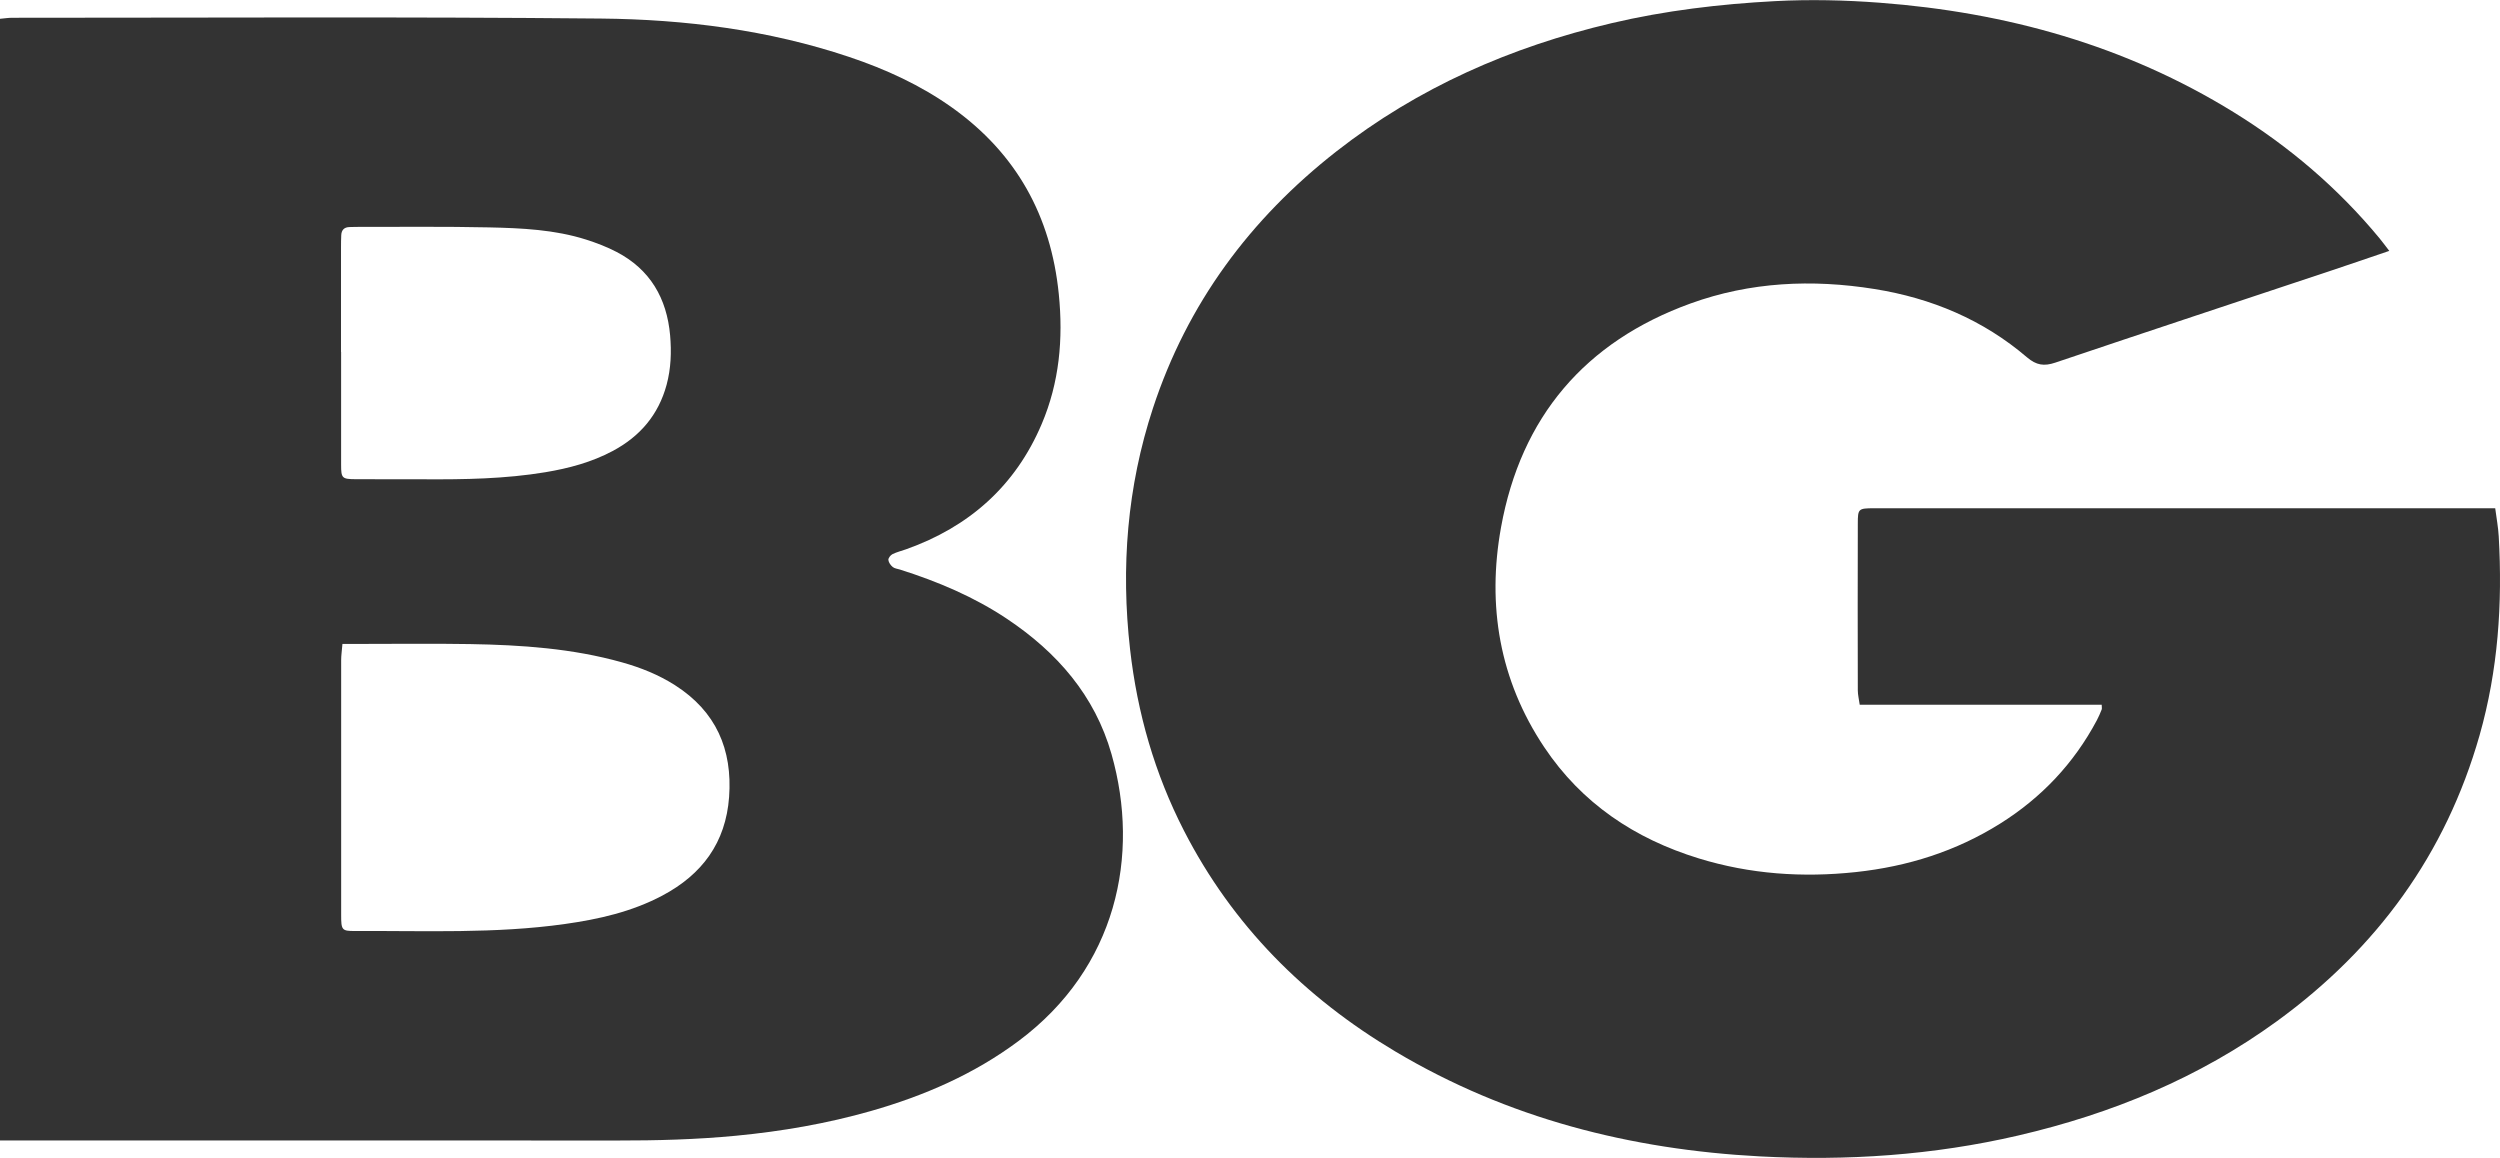
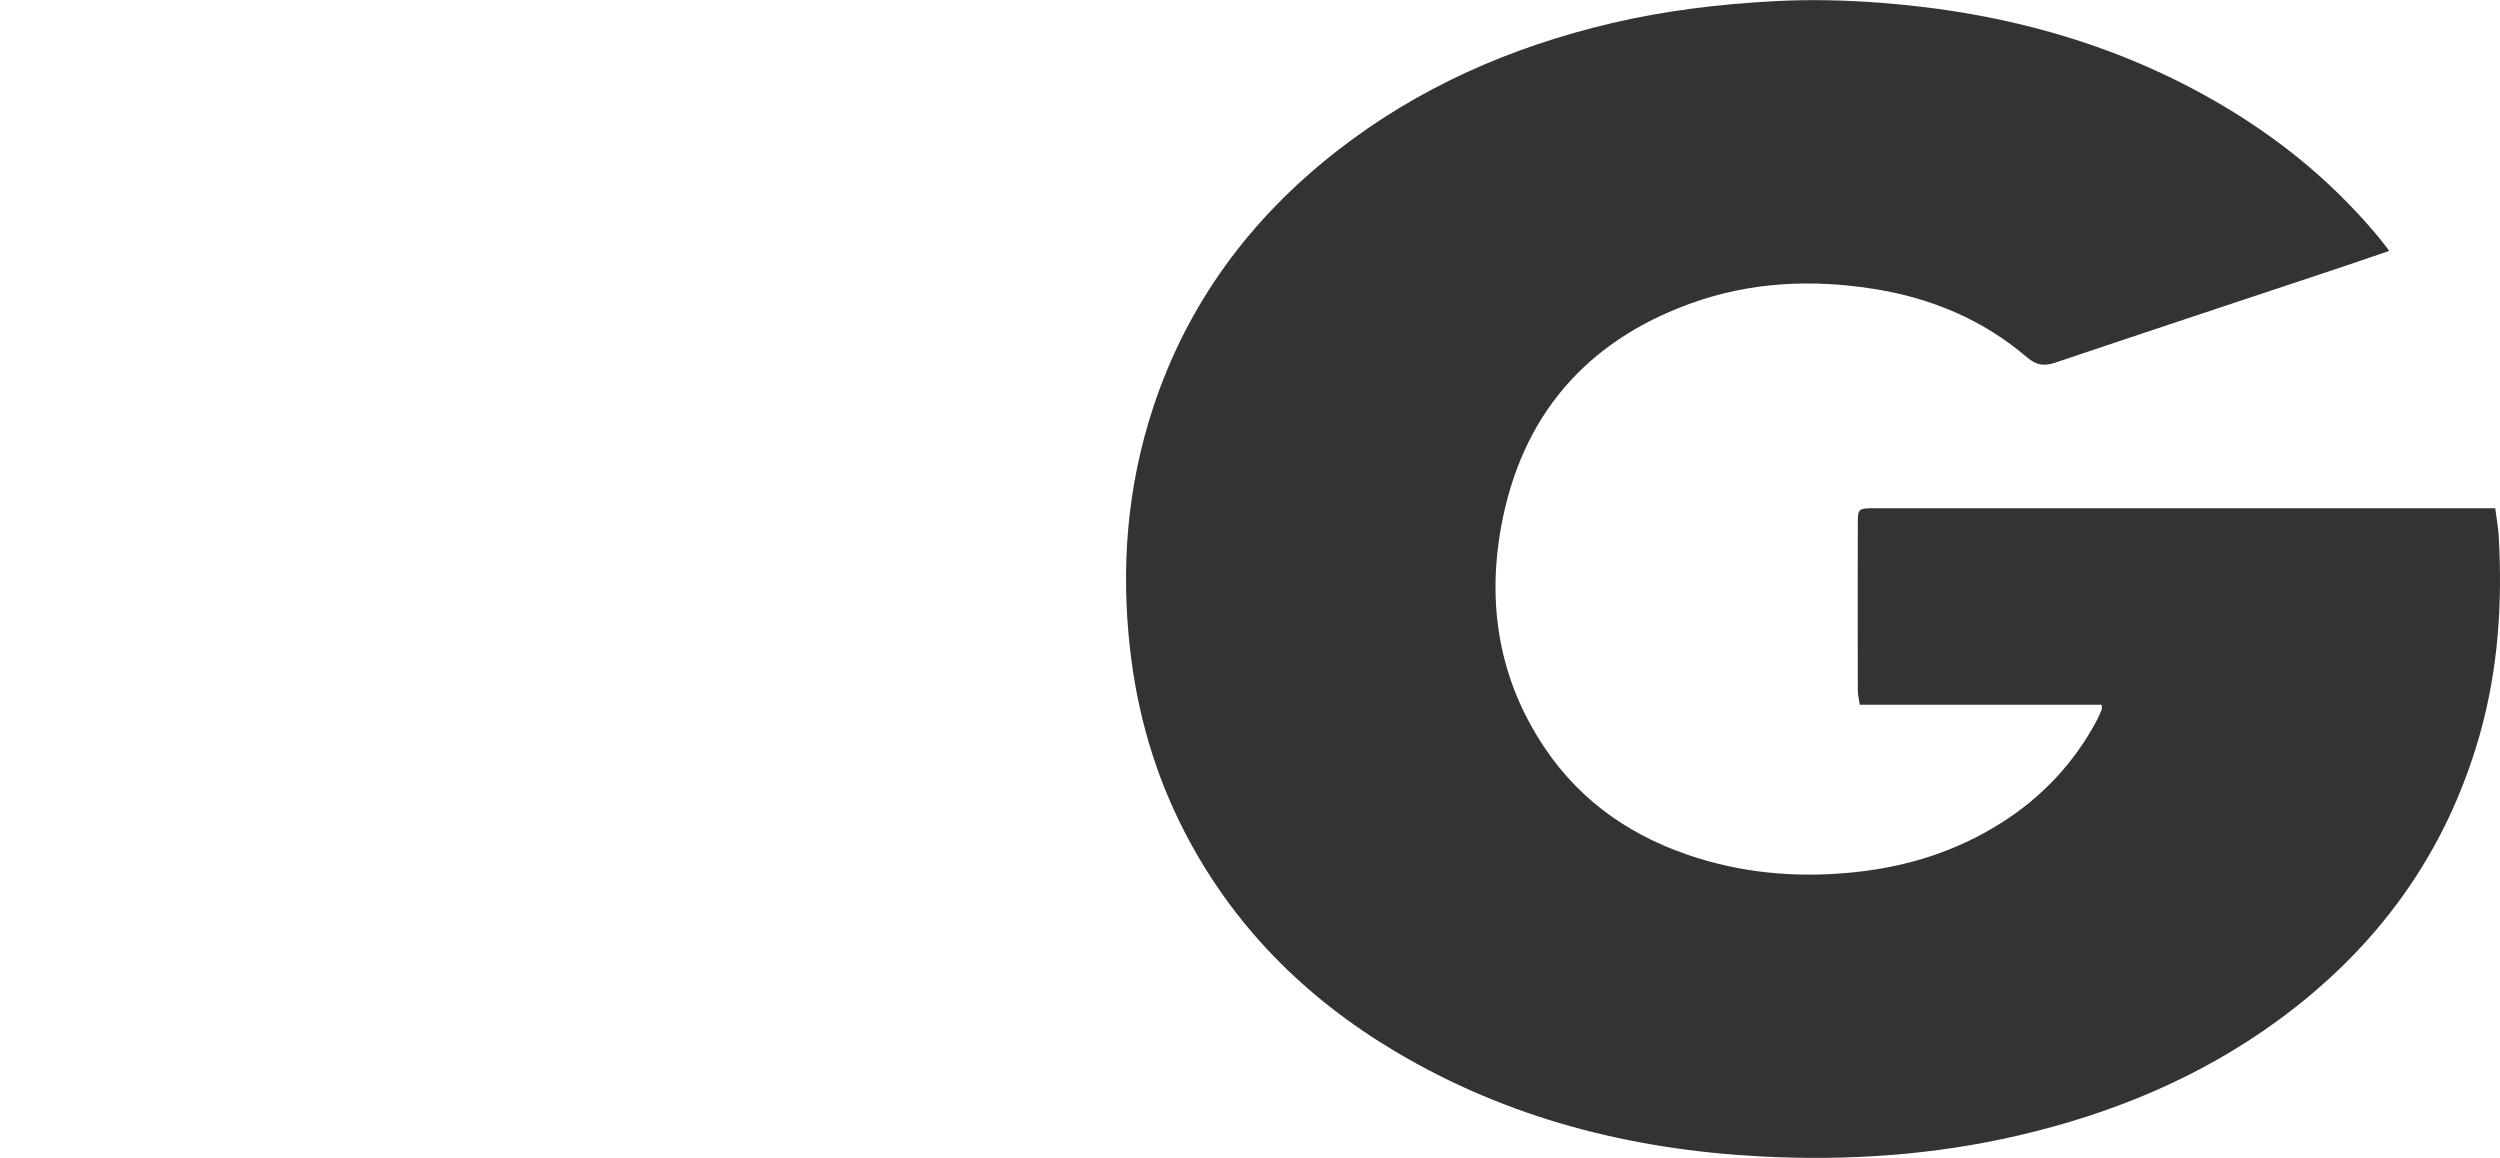
<svg xmlns="http://www.w3.org/2000/svg" id="Layer_1" data-name="Layer 1" viewBox="0 0 512 237.11">
  <defs>
    <style>
      .cls-1 {
        fill: #333;
        stroke-width: 0px;
      }
    </style>
  </defs>
-   <path class="cls-1" d="M0,233.59V3.85c.93-.08,1.7-.21,2.48-.21,40.2,0,80.41-.23,120.61.16,17.21.17,34.31,2.33,50.78,7.85,7.52,2.52,14.67,5.79,21.15,10.41,13.13,9.37,20.21,22.15,21.82,38.16.93,9.19.12,18.11-3.5,26.62-5.38,12.68-14.86,21.07-27.79,25.66-.93.33-1.9.56-2.77.99-.4.2-.88.81-.84,1.19.05.51.46,1.09.89,1.44.39.32.99.37,1.5.53,7.72,2.45,15.13,5.57,21.9,10.09,10.25,6.84,18,15.71,21.41,27.71,5.89,20.71,1.07,43.75-19.03,58.74-9.11,6.8-19.35,11.23-30.19,14.33-9.06,2.59-18.31,4.18-27.69,5.08-8.14.78-16.28.99-24.44.98-40.83-.03-81.67-.01-122.5-.01H0ZM70.13,131.89c-.11,1.38-.26,2.35-.26,3.31-.01,17.39-.02,34.79,0,52.18,0,3.1.14,3.3,2.82,3.29,14.34-.07,28.71.58,42.98-1.43,6.95-.98,13.75-2.51,20.01-5.84,8.11-4.31,12.95-10.82,13.64-20.17.71-9.78-2.69-17.54-11.08-22.9-3.35-2.14-7.01-3.6-10.82-4.67-10.18-2.87-20.63-3.57-31.13-3.75-7.72-.13-15.44-.03-23.15-.03-.88,0-1.77,0-3.01,0ZM69.86,72.08c0,7.71-.02,15.42,0,23.13,0,2.72.2,2.91,2.91,2.93,4.67.03,9.33,0,14,.02,8.34.05,16.68-.08,24.93-1.45,4.79-.8,9.45-2.04,13.77-4.34,5.58-2.97,9.38-7.39,11.05-13.56.9-3.34,1.02-6.75.72-10.14-.67-7.56-4.08-13.49-10.96-17.07-1.97-1.03-4.09-1.84-6.21-2.52-6.48-2.06-13.22-2.36-19.93-2.51-9.06-.2-18.13-.09-27.19-.1-.45,0-.9.02-1.35.03-1.08.02-1.66.58-1.71,1.65-.04.81-.05,1.61-.05,2.42,0,7.17,0,14.35,0,21.52Z" />
-   <path class="cls-1" d="M489.33,51.38c-4.25,1.44-8.04,2.75-11.85,4.02-18.86,6.28-37.74,12.52-56.57,18.87-2.29.77-3.86.54-5.78-1.09-9.01-7.7-19.56-12.12-31.23-13.99-12.8-2.05-25.44-1.46-37.65,2.95-21.65,7.83-34.76,23.27-38.84,45.86-2.89,16-.34,31.27,8.84,45.01,7.69,11.51,18.55,18.76,31.66,22.79,10.51,3.23,21.24,3.97,32.17,2.8,10.6-1.14,20.5-4.25,29.54-9.92,8.46-5.3,15.11-12.33,19.81-21.16.38-.71.69-1.45.99-2.2.09-.22.01-.51.01-.99h-49.56c-.15-1.1-.39-2.03-.39-2.95-.03-11.39-.03-22.77,0-34.16,0-3.02.12-3.12,3.24-3.13,15.79-.01,31.59,0,47.38,0,25.31,0,50.62,0,75.92,0h4c.27,2.08.62,3.91.72,5.75.79,13.78-.13,27.4-3.92,40.74-6.94,24.39-21.09,43.7-41.49,58.55-15.96,11.61-33.84,18.97-52.99,23.42-17.42,4.05-35.08,5.22-52.88,4.28-26.52-1.4-51.67-7.79-74.65-21.46-18.61-11.06-33.39-25.87-43.33-45.24-5.99-11.68-9.56-24.1-11.04-37.14-1.91-16.8-.6-33.29,4.68-49.38,7.03-21.43,19.89-38.77,37.58-52.61,16.74-13.09,35.74-21.4,56.33-26.25,11.01-2.59,22.18-3.92,33.49-4.52,7.2-.38,14.37-.21,21.5.33,25.83,1.96,50.23,8.71,72.44,22.42,11.31,6.98,21.31,15.49,29.8,25.74.62.75,1.2,1.54,2.08,2.68Z" />
+   <path class="cls-1" d="M489.33,51.38c-4.25,1.44-8.04,2.75-11.85,4.02-18.86,6.28-37.74,12.52-56.57,18.87-2.29.77-3.86.54-5.78-1.09-9.01-7.7-19.56-12.12-31.23-13.99-12.8-2.05-25.44-1.46-37.65,2.95-21.65,7.83-34.76,23.27-38.84,45.86-2.89,16-.34,31.27,8.84,45.01,7.69,11.51,18.55,18.76,31.66,22.79,10.51,3.23,21.24,3.97,32.17,2.8,10.6-1.14,20.5-4.25,29.54-9.92,8.46-5.3,15.11-12.33,19.81-21.16.38-.71.69-1.45.99-2.2.09-.22.01-.51.01-.99h-49.56c-.15-1.1-.39-2.03-.39-2.95-.03-11.39-.03-22.77,0-34.16,0-3.02.12-3.12,3.24-3.13,15.79-.01,31.59,0,47.38,0,25.31,0,50.62,0,75.92,0h4c.27,2.08.62,3.91.72,5.75.79,13.78-.13,27.4-3.92,40.74-6.94,24.39-21.09,43.7-41.49,58.55-15.96,11.61-33.84,18.97-52.99,23.42-17.42,4.05-35.08,5.22-52.88,4.28-26.52-1.4-51.67-7.79-74.65-21.46-18.61-11.06-33.39-25.87-43.33-45.24-5.99-11.68-9.56-24.1-11.04-37.14-1.91-16.8-.6-33.29,4.68-49.38,7.03-21.43,19.89-38.77,37.58-52.61,16.74-13.09,35.74-21.4,56.33-26.25,11.01-2.59,22.18-3.92,33.49-4.52,7.2-.38,14.37-.21,21.5.33,25.83,1.96,50.23,8.71,72.44,22.42,11.31,6.98,21.31,15.49,29.8,25.74.62.75,1.2,1.54,2.08,2.68" />
</svg>